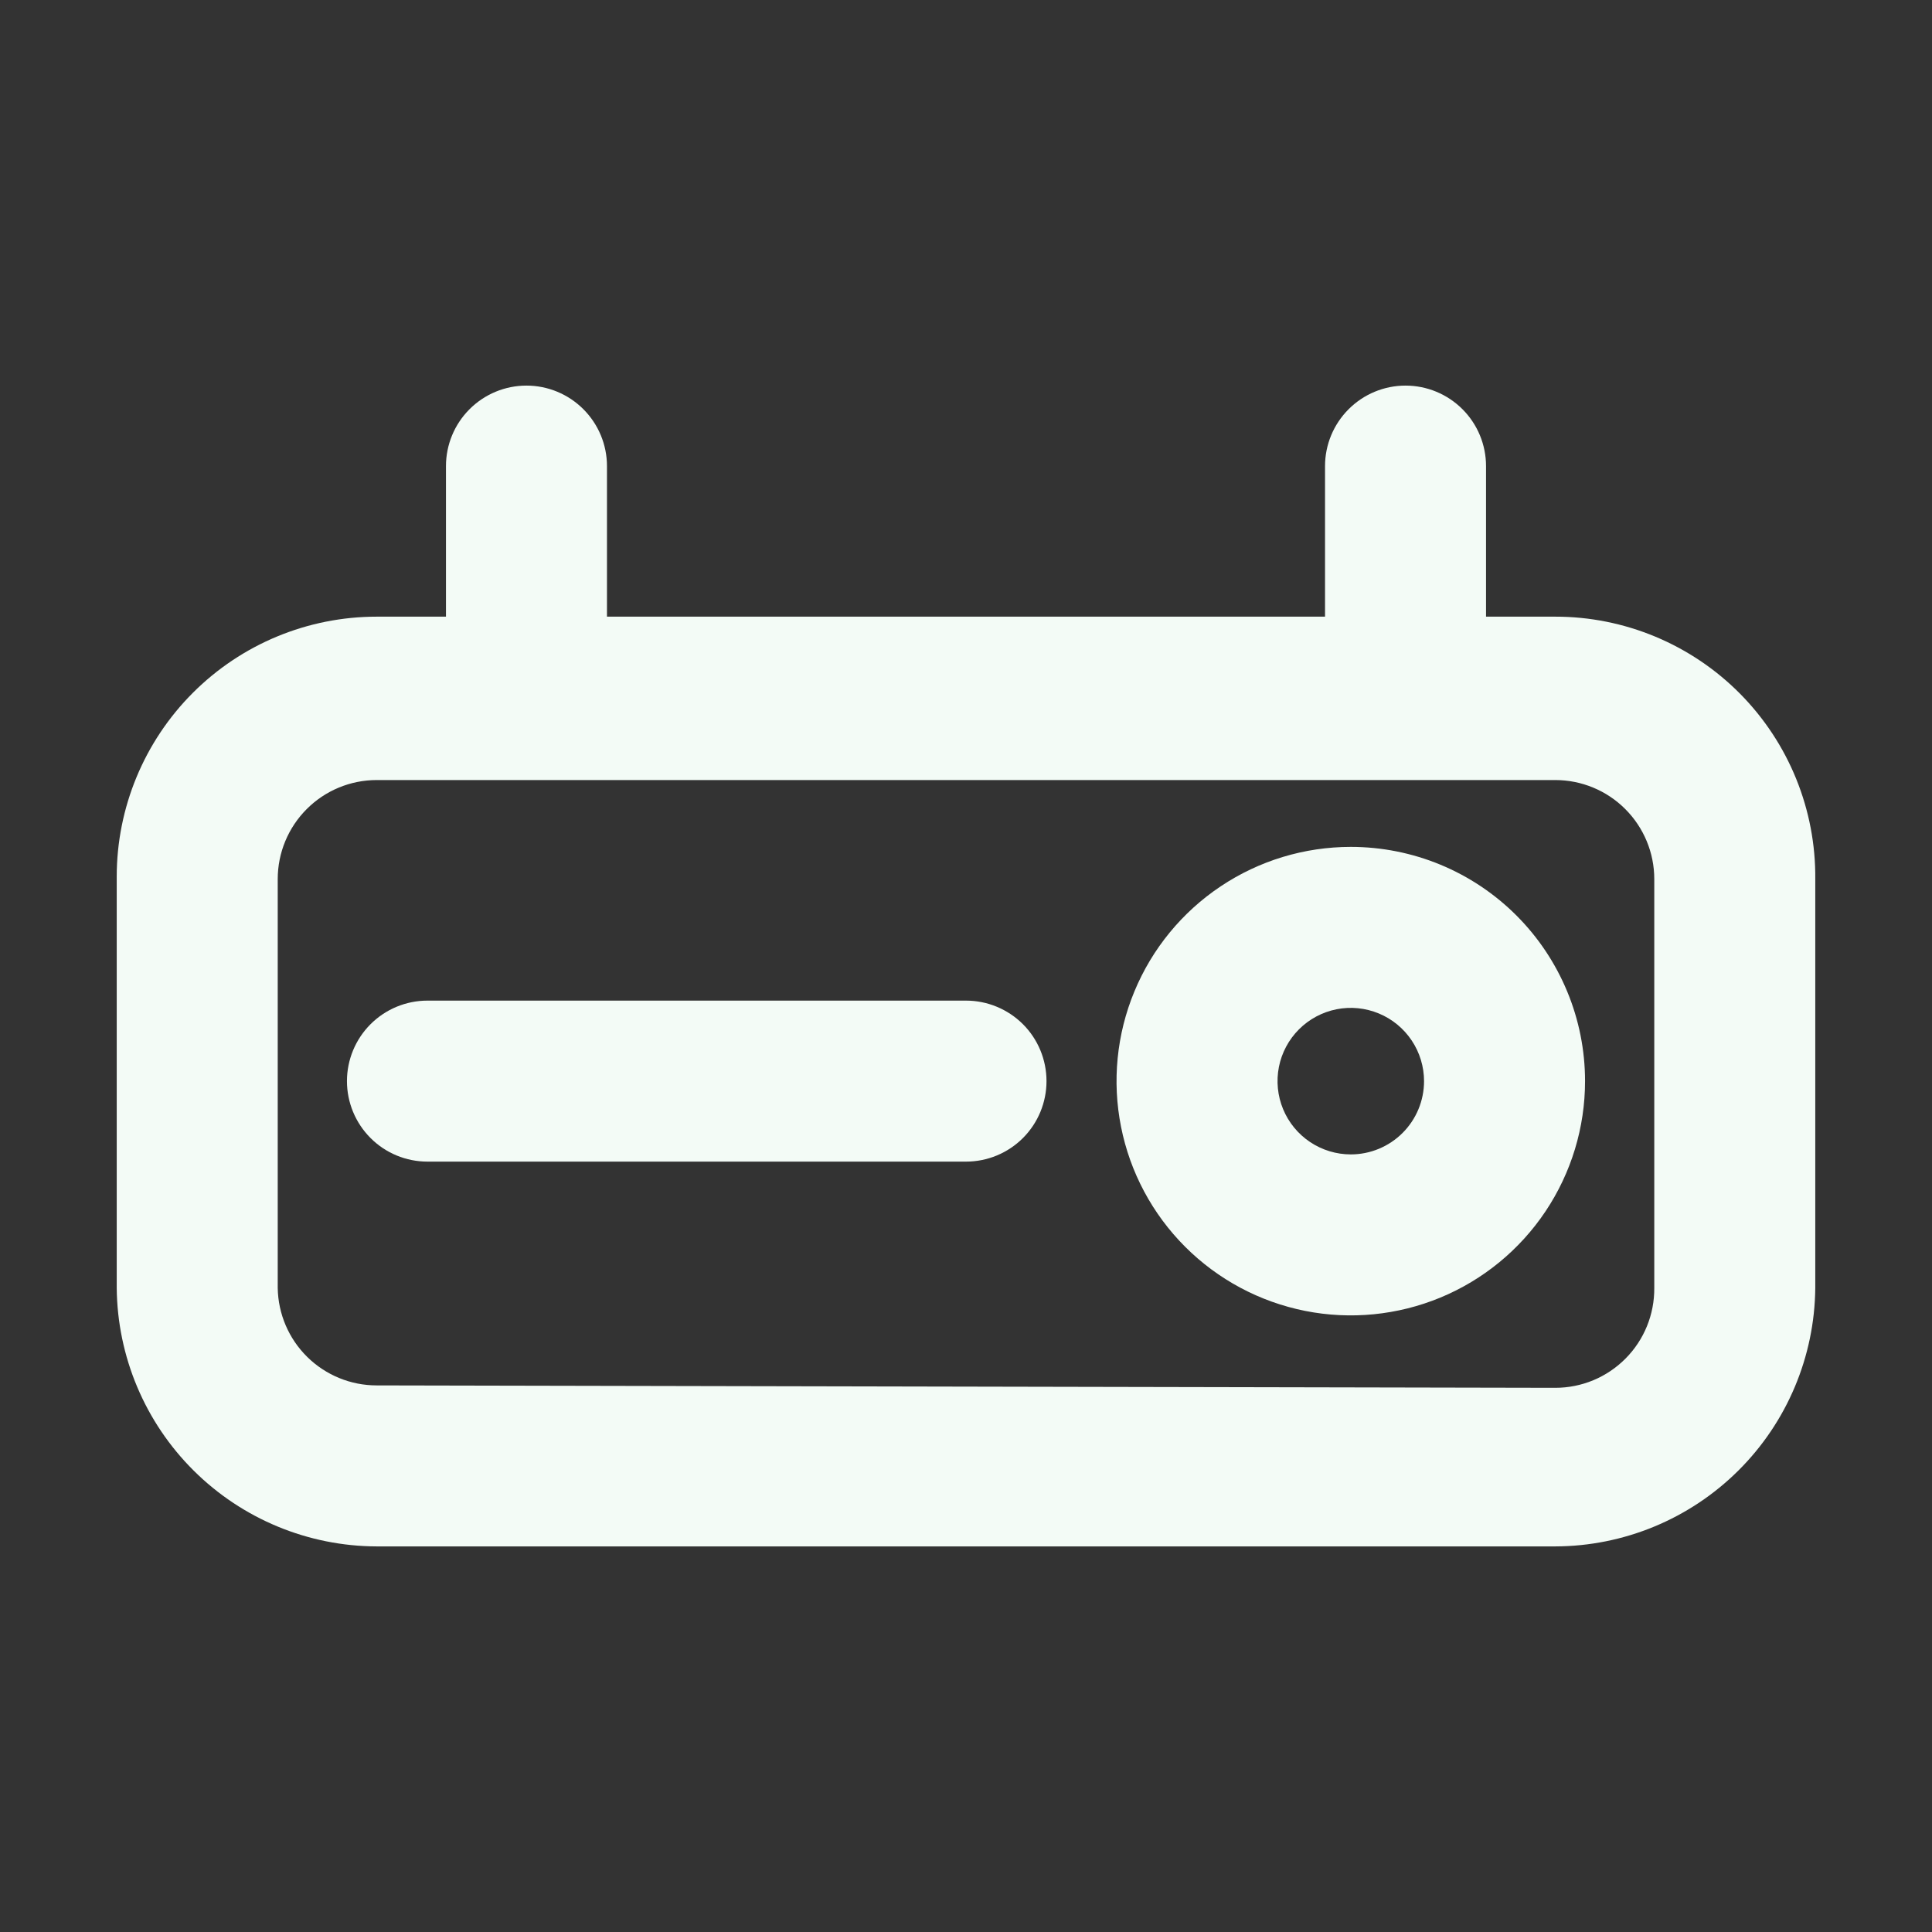
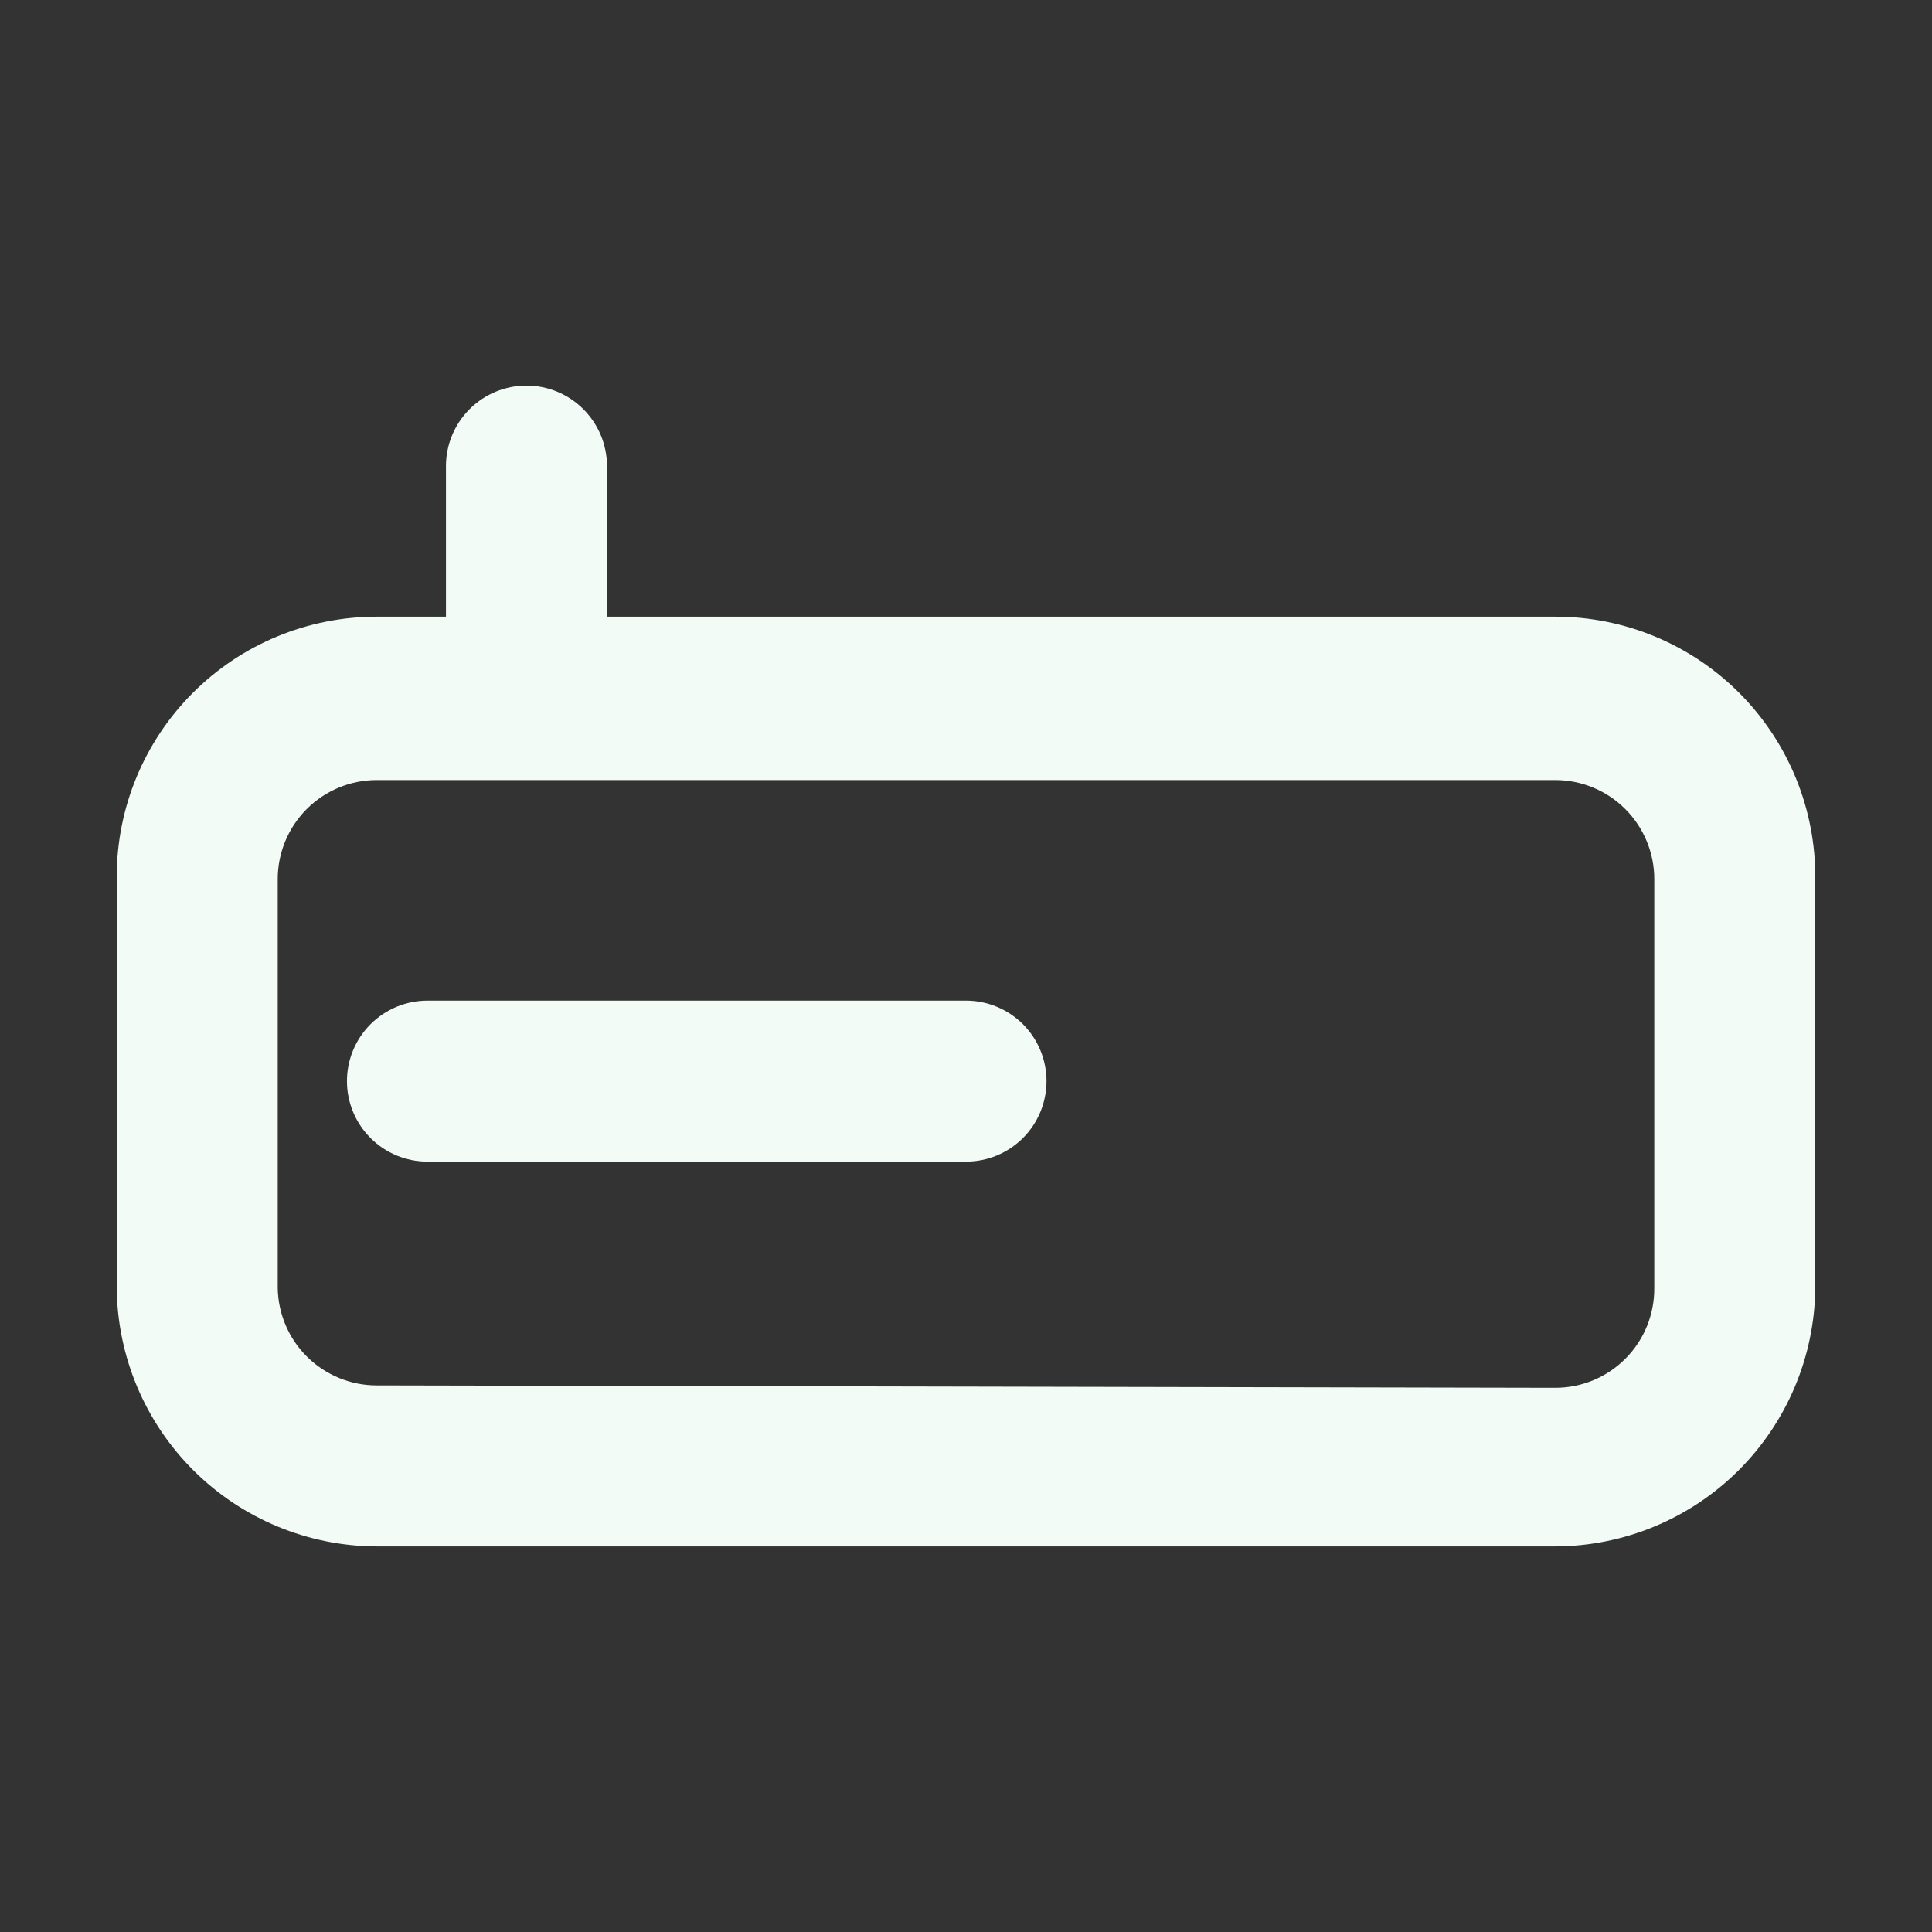
<svg xmlns="http://www.w3.org/2000/svg" width="60" height="60" viewBox="0 0 60 60" fill="none">
  <rect x="0" y="0" width="60" height="60" fill="#333333" stroke="none" />
  <path d="M48.3 19.151H11.7C9.558 19.151 7.504 20.001 5.99 21.516C4.476 23.03 3.625 25.084 3.625 27.225V40C3.645 42.131 4.503 44.169 6.015 45.671C7.526 47.173 9.569 48.019 11.7 48.025H48.3C50.431 48.019 52.474 47.173 53.985 45.671C55.497 44.169 56.355 42.131 56.375 40V27.3C56.385 26.234 56.183 25.176 55.782 24.187C55.381 23.199 54.787 22.3 54.037 21.542C53.286 20.784 52.392 20.183 51.408 19.772C50.423 19.362 49.367 19.15 48.3 19.151V19.151ZM11.7 43.025C10.893 43.026 10.118 42.708 9.543 42.142C8.968 41.577 8.638 40.807 8.625 40V27.3C8.625 26.485 8.949 25.703 9.526 25.126C10.102 24.549 10.884 24.225 11.7 24.225H48.3C49.115 24.225 49.898 24.549 50.474 25.126C51.051 25.703 51.375 26.485 51.375 27.3V40C51.378 40.406 51.301 40.809 51.148 41.185C50.995 41.561 50.769 41.903 50.483 42.191C50.197 42.479 49.857 42.708 49.483 42.864C49.108 43.02 48.706 43.1 48.3 43.1L11.7 43.025Z" fill="#F3FBF6" />
-   <path d="M41.95 26.301C40.511 26.301 39.104 26.727 37.908 27.527C36.712 28.326 35.779 29.462 35.229 30.792C34.678 32.121 34.534 33.584 34.815 34.995C35.095 36.406 35.788 37.702 36.806 38.72C37.823 39.737 39.119 40.43 40.531 40.711C41.942 40.992 43.404 40.847 44.734 40.297C46.063 39.746 47.199 38.814 47.999 37.617C48.798 36.421 49.225 35.014 49.225 33.576C49.225 32.62 49.037 31.674 48.671 30.792C48.305 29.909 47.77 29.107 47.094 28.431C46.419 27.756 45.617 27.22 44.734 26.854C43.851 26.489 42.905 26.301 41.95 26.301ZM41.95 35.851C41.5 35.851 41.06 35.717 40.686 35.467C40.312 35.217 40.02 34.862 39.848 34.446C39.676 34.031 39.631 33.573 39.718 33.132C39.806 32.69 40.023 32.285 40.341 31.967C40.659 31.649 41.065 31.432 41.506 31.344C41.947 31.256 42.405 31.302 42.82 31.474C43.236 31.646 43.591 31.938 43.841 32.312C44.091 32.686 44.225 33.126 44.225 33.576C44.225 34.179 43.985 34.758 43.559 35.184C43.132 35.611 42.553 35.851 41.95 35.851V35.851Z" fill="#F3FBF6" />
  <path d="M30 31.075H13.275C12.612 31.075 11.976 31.339 11.508 31.807C11.039 32.276 10.775 32.912 10.775 33.575C10.775 34.238 11.039 34.874 11.508 35.343C11.976 35.812 12.612 36.075 13.275 36.075H30C30.663 36.075 31.299 35.812 31.768 35.343C32.237 34.874 32.5 34.238 32.5 33.575C32.5 32.912 32.237 32.276 31.768 31.807C31.299 31.339 30.663 31.075 30 31.075Z" fill="#F3FBF6" />
  <path d="M16.35 11.975C15.687 11.975 15.051 12.239 14.582 12.708C14.113 13.177 13.85 13.812 13.85 14.475V21.65C13.85 22.313 14.113 22.949 14.582 23.418C15.051 23.887 15.687 24.15 16.35 24.15C17.013 24.15 17.648 23.887 18.117 23.418C18.586 22.949 18.85 22.313 18.85 21.65V14.475C18.85 13.812 18.586 13.177 18.117 12.708C17.648 12.239 17.013 11.975 16.35 11.975Z" fill="#F3FBF6" />
-   <path d="M43.65 11.975C42.987 11.975 42.352 12.239 41.883 12.708C41.414 13.177 41.15 13.812 41.15 14.475V21.65C41.15 22.313 41.414 22.949 41.883 23.418C42.352 23.887 42.987 24.15 43.65 24.15C44.313 24.15 44.949 23.887 45.418 23.418C45.887 22.949 46.15 22.313 46.15 21.65V14.475C46.15 13.812 45.887 13.177 45.418 12.708C44.949 12.239 44.313 11.975 43.65 11.975Z" fill="#F3FBF6" />
</svg>